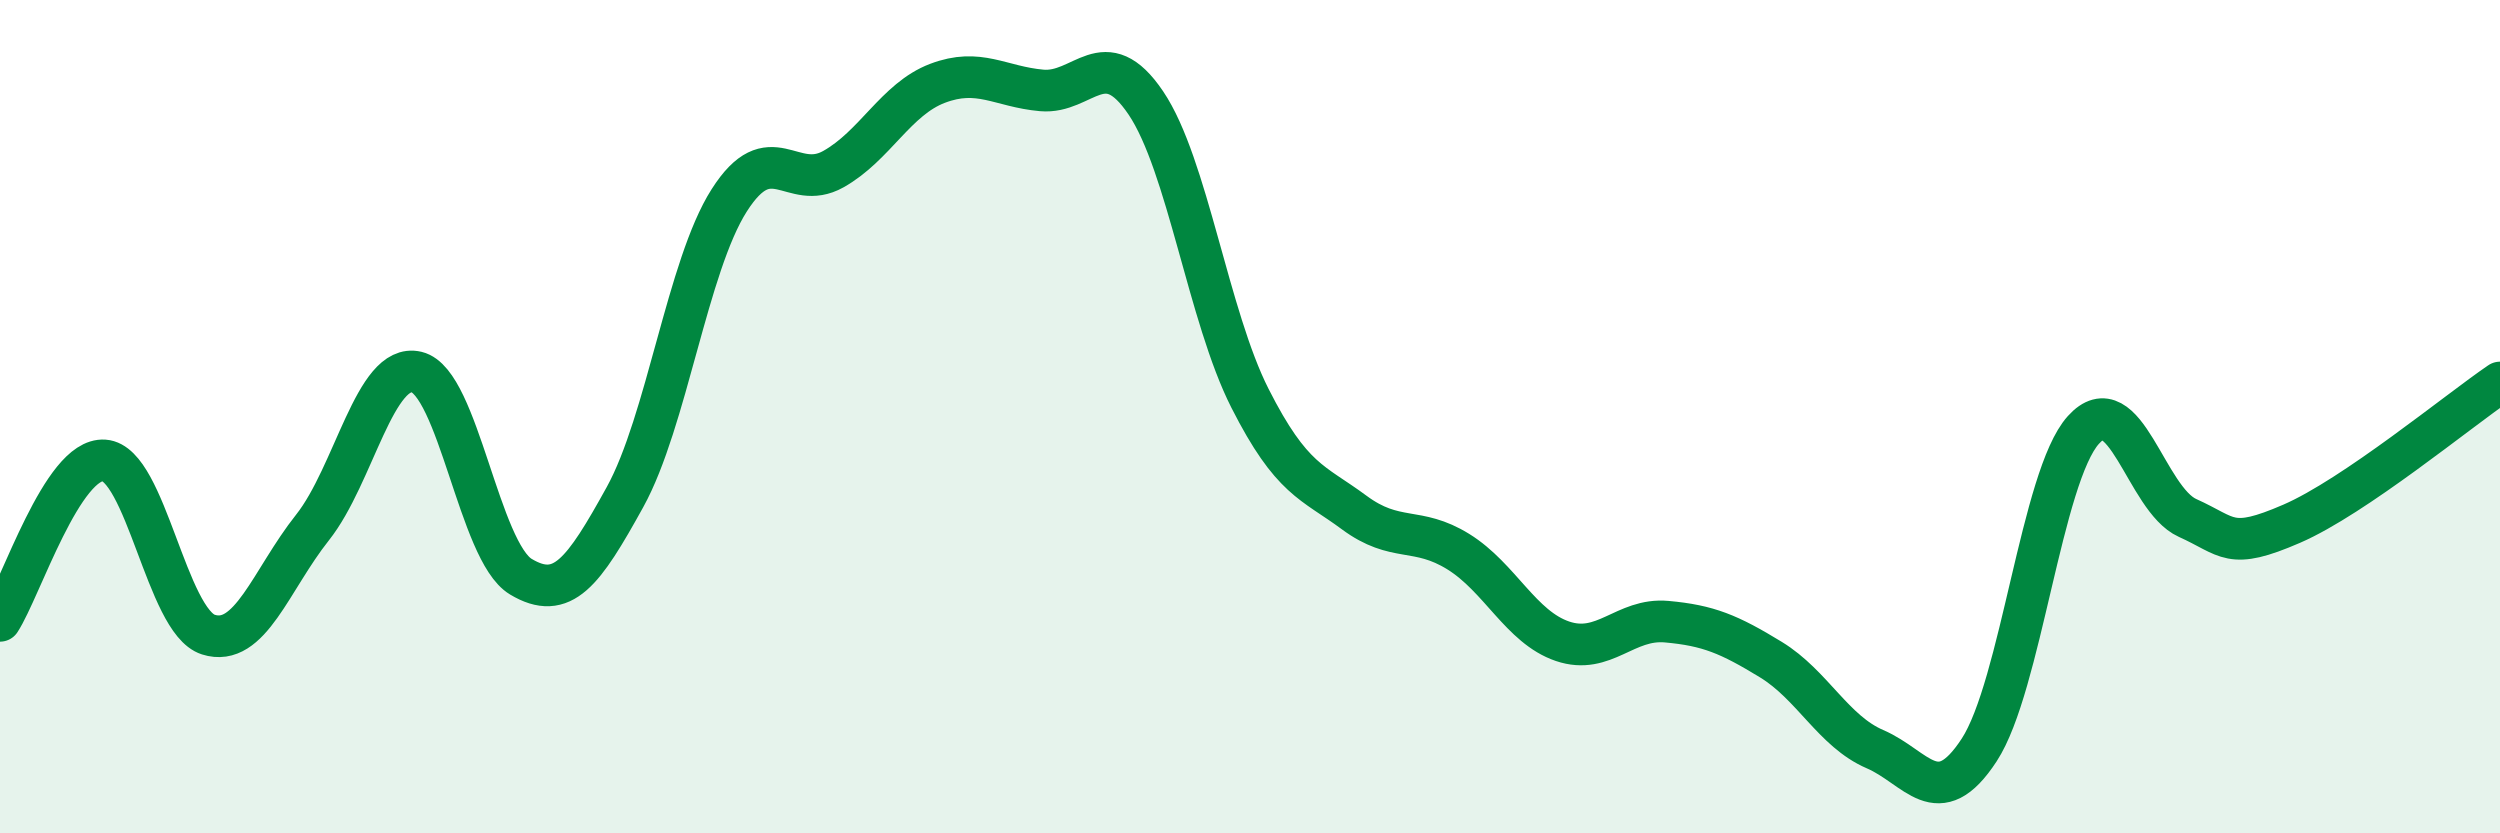
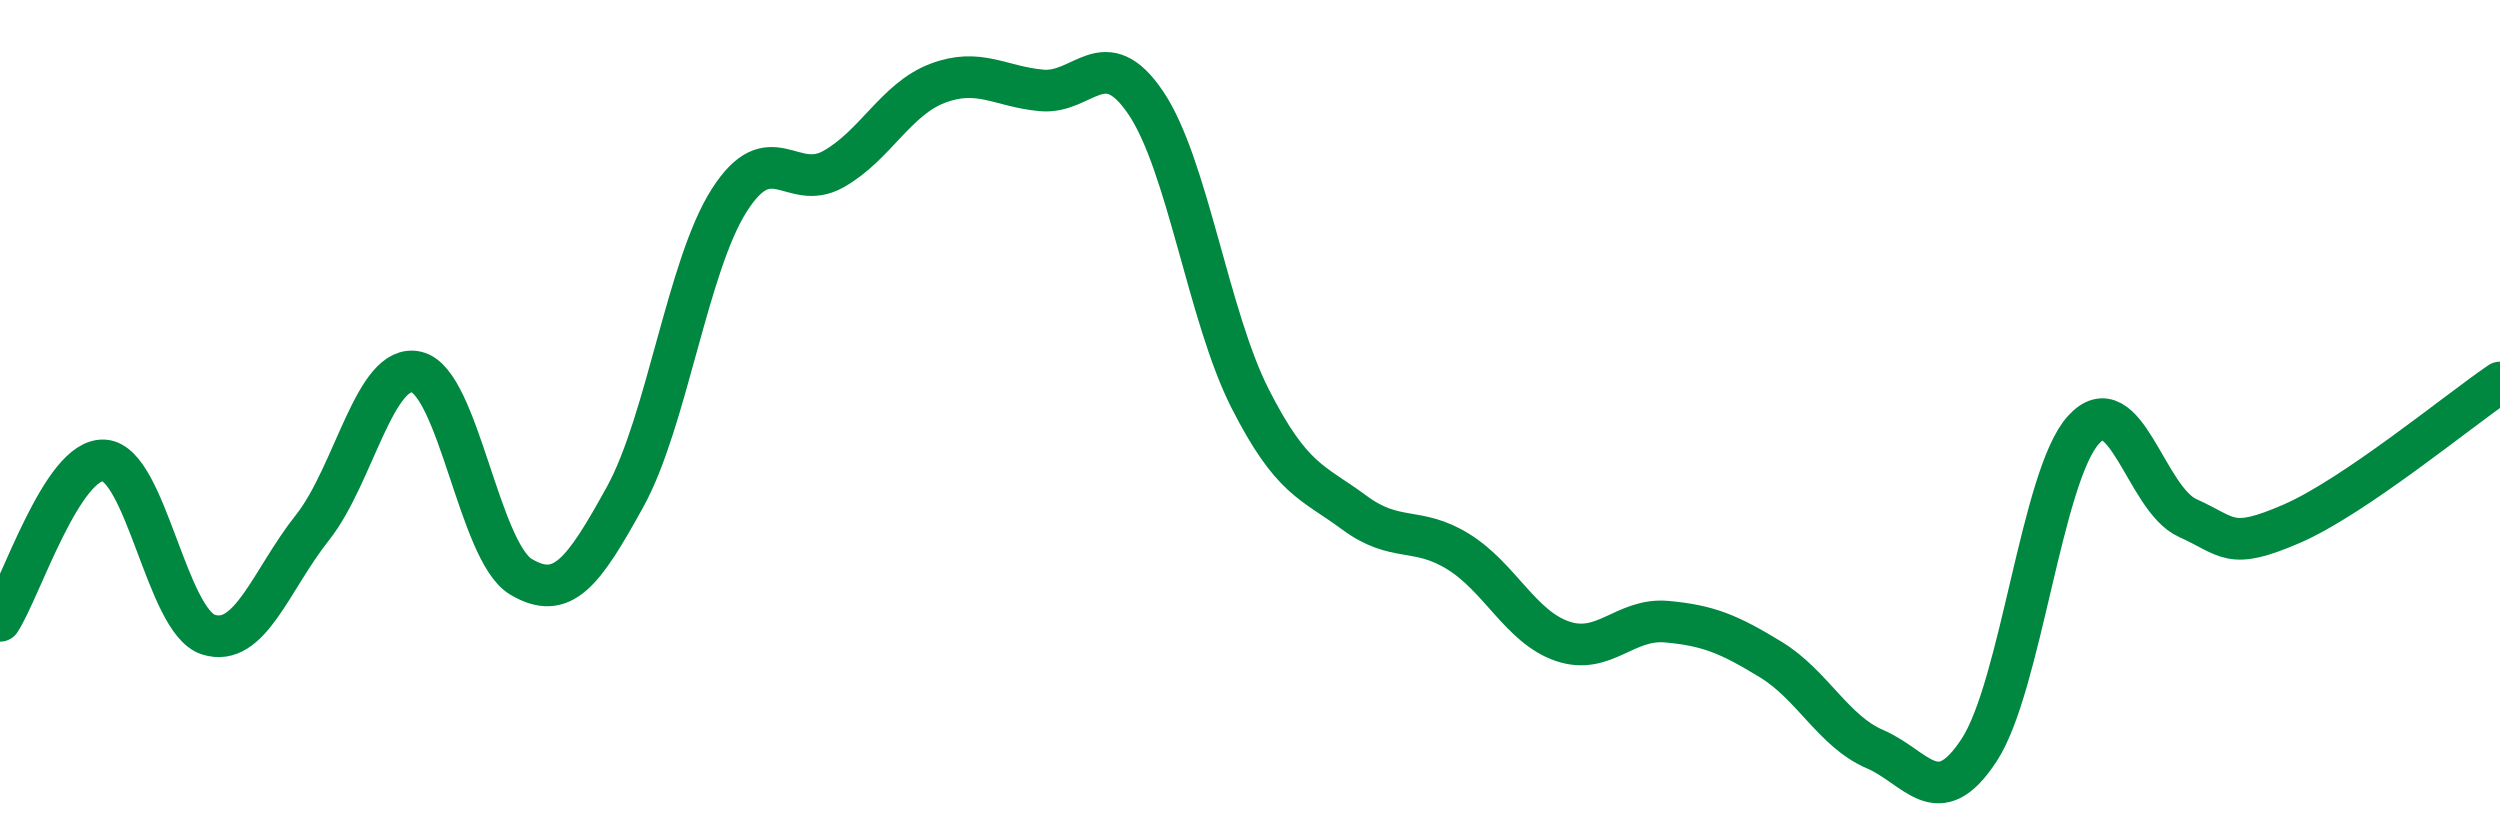
<svg xmlns="http://www.w3.org/2000/svg" width="60" height="20" viewBox="0 0 60 20">
-   <path d="M 0,14.9 C 0.5,14.13 1.5,10.98 2.5,11.05 C 3.5,11.12 4,14.91 5,15.23 C 6,15.55 6.5,13.92 7.5,12.66 C 8.5,11.4 9,8.69 10,8.93 C 11,9.17 11.5,13.24 12.5,13.84 C 13.5,14.44 14,13.74 15,11.93 C 16,10.12 16.5,6.38 17.5,4.81 C 18.5,3.24 19,4.62 20,4.06 C 21,3.5 21.5,2.38 22.5,2 C 23.5,1.62 24,2.08 25,2.17 C 26,2.26 26.5,0.99 27.5,2.47 C 28.5,3.95 29,7.59 30,9.56 C 31,11.53 31.5,11.56 32.5,12.3 C 33.5,13.04 34,12.62 35,13.24 C 36,13.86 36.5,15.05 37.5,15.39 C 38.5,15.73 39,14.83 40,14.92 C 41,15.01 41.5,15.22 42.5,15.83 C 43.5,16.44 44,17.55 45,17.98 C 46,18.41 46.5,19.53 47.5,18 C 48.5,16.47 49,11.43 50,10.32 C 51,9.21 51.5,11.98 52.5,12.43 C 53.5,12.88 53.5,13.22 55,12.57 C 56.5,11.92 59,9.86 60,9.18L60 20L0 20Z" fill="#008740" opacity="0.1" stroke-linecap="round" stroke-linejoin="round" />
  <path d="M 0,14.9 C 0.5,14.13 1.5,10.98 2.5,11.05 C 3.5,11.12 4,14.91 5,15.23 C 6,15.55 6.5,13.92 7.5,12.66 C 8.5,11.4 9,8.69 10,8.93 C 11,9.17 11.5,13.24 12.5,13.84 C 13.5,14.44 14,13.74 15,11.93 C 16,10.12 16.5,6.38 17.5,4.81 C 18.5,3.24 19,4.62 20,4.06 C 21,3.5 21.5,2.38 22.5,2 C 23.5,1.62 24,2.08 25,2.17 C 26,2.26 26.5,0.99 27.5,2.47 C 28.5,3.95 29,7.59 30,9.56 C 31,11.53 31.5,11.56 32.5,12.3 C 33.5,13.04 34,12.62 35,13.24 C 36,13.86 36.5,15.05 37.5,15.39 C 38.5,15.73 39,14.83 40,14.92 C 41,15.01 41.5,15.22 42.5,15.83 C 43.5,16.44 44,17.55 45,17.98 C 46,18.41 46.5,19.53 47.5,18 C 48.5,16.47 49,11.43 50,10.32 C 51,9.21 51.5,11.98 52.5,12.43 C 53.5,12.88 53.5,13.22 55,12.57 C 56.5,11.92 59,9.86 60,9.18" stroke="#008740" stroke-width="1" fill="none" stroke-linecap="round" stroke-linejoin="round" />
</svg>